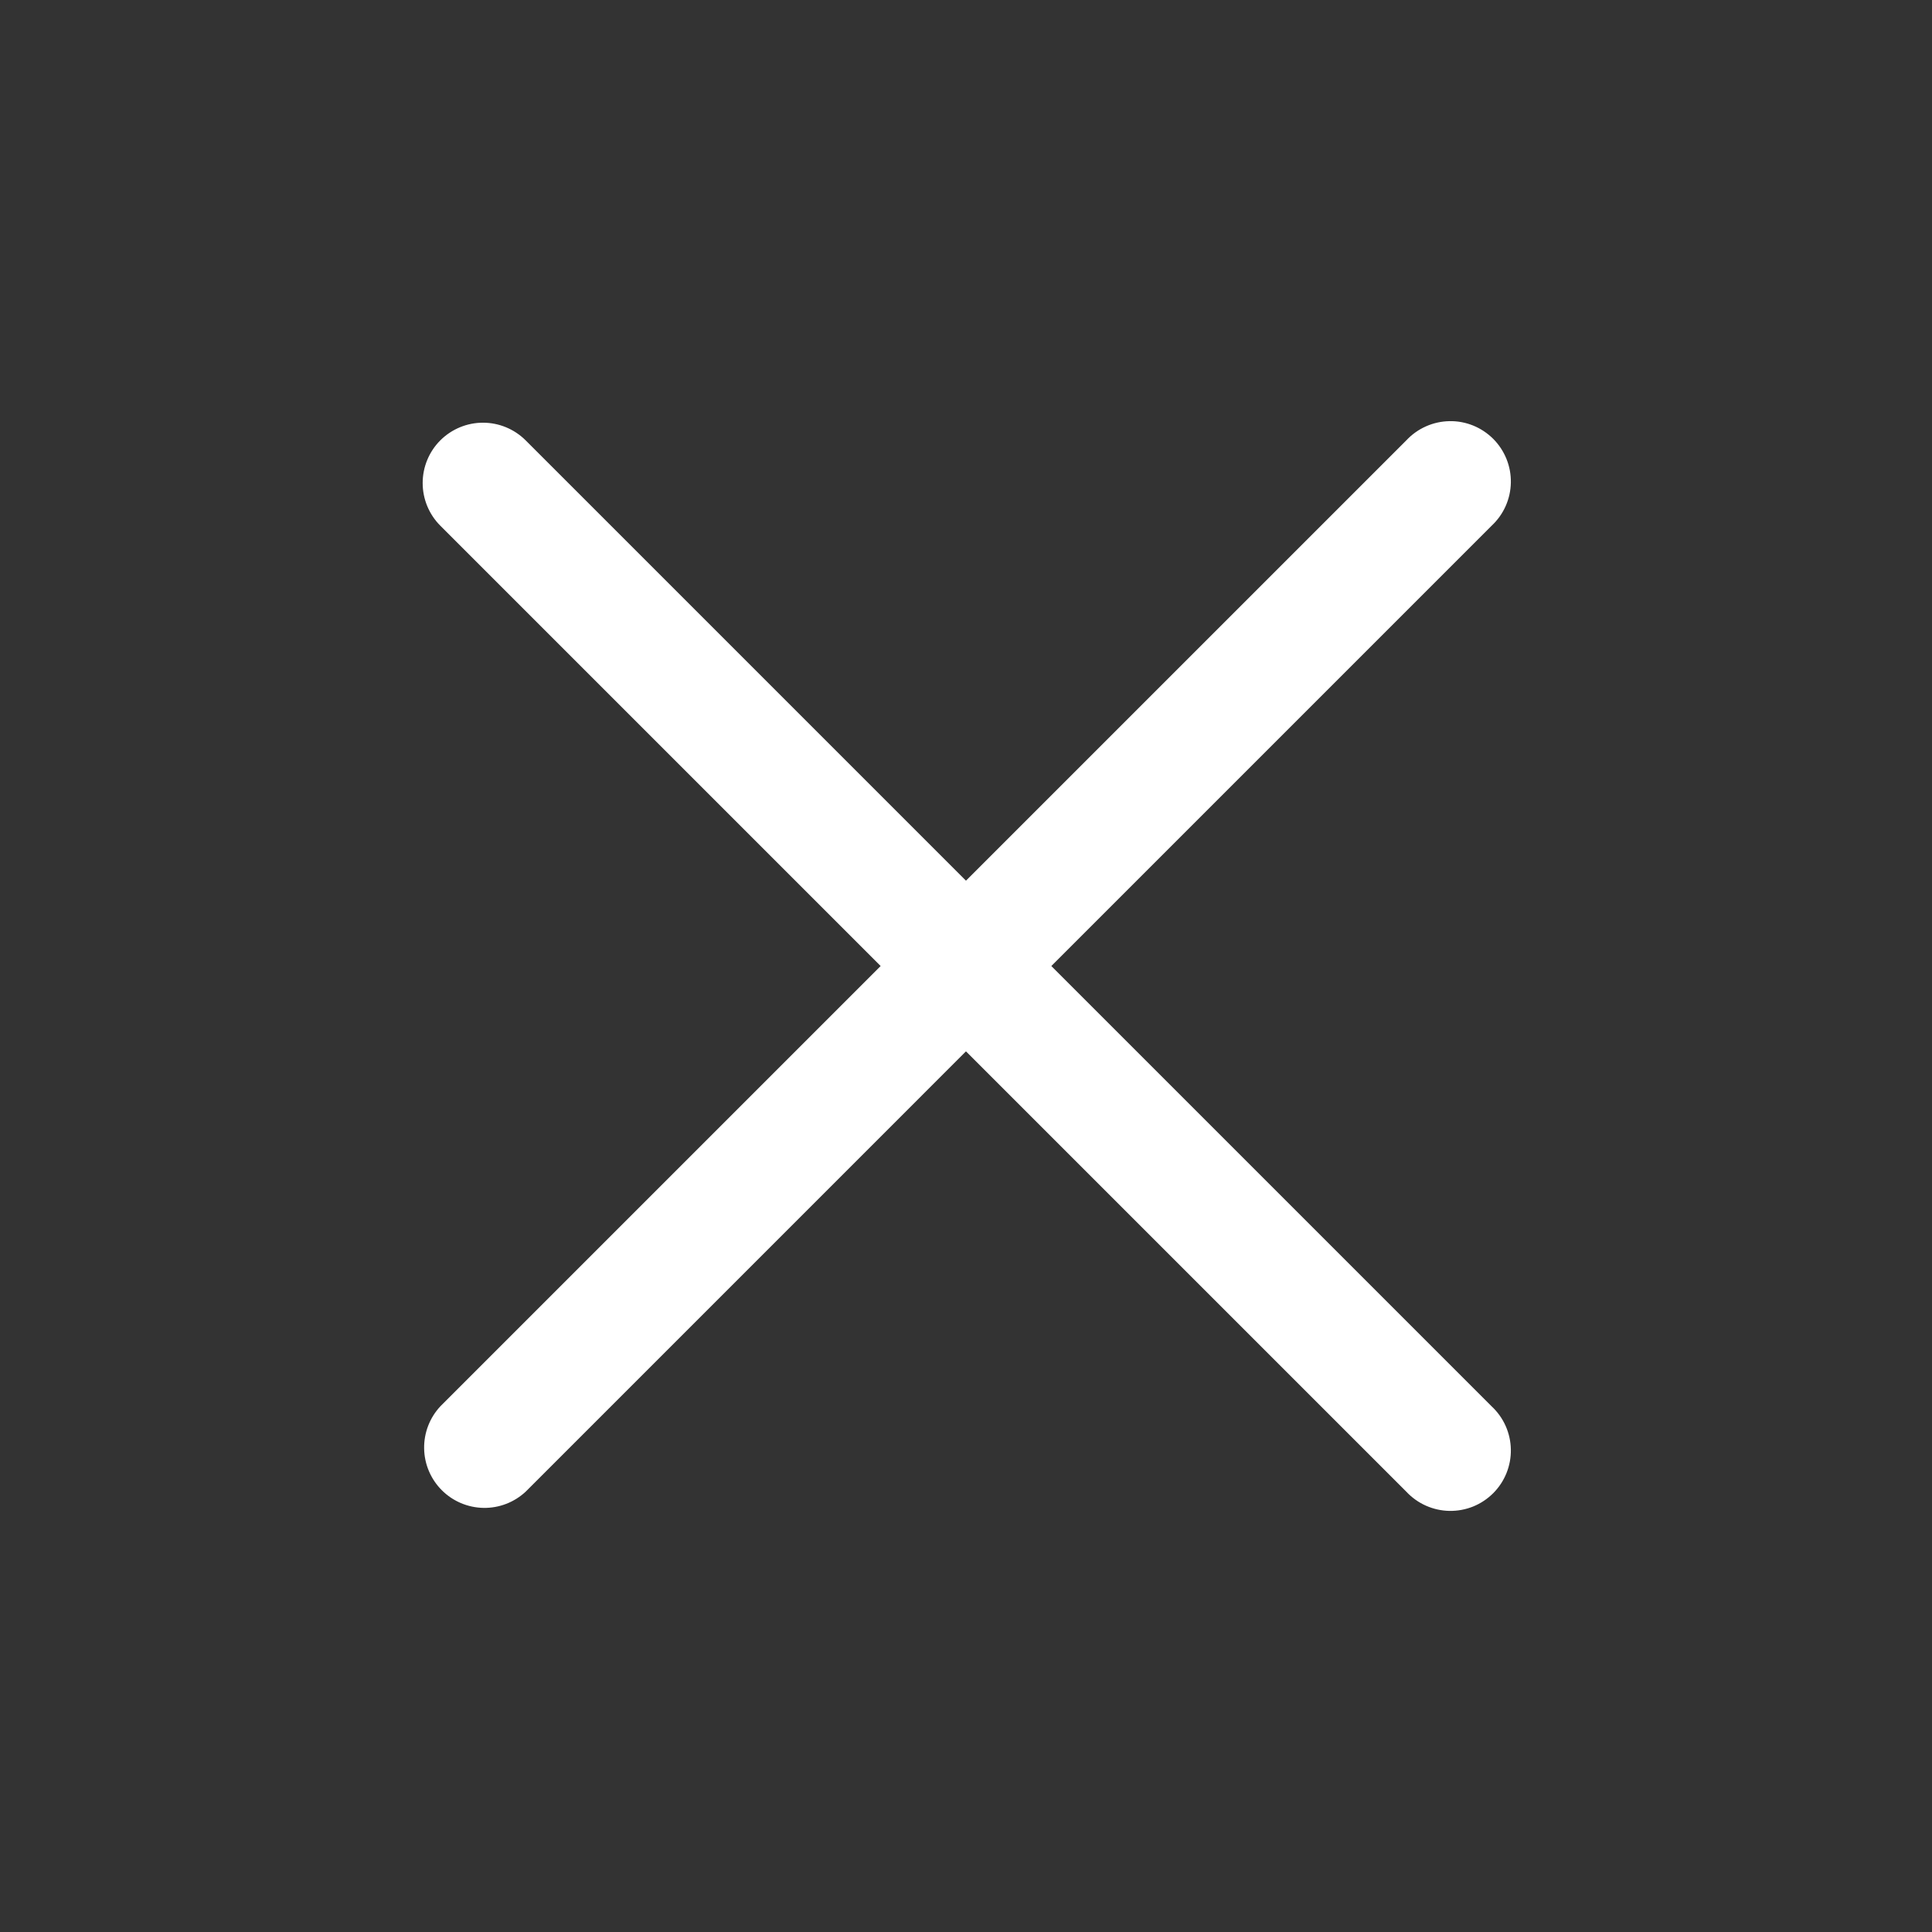
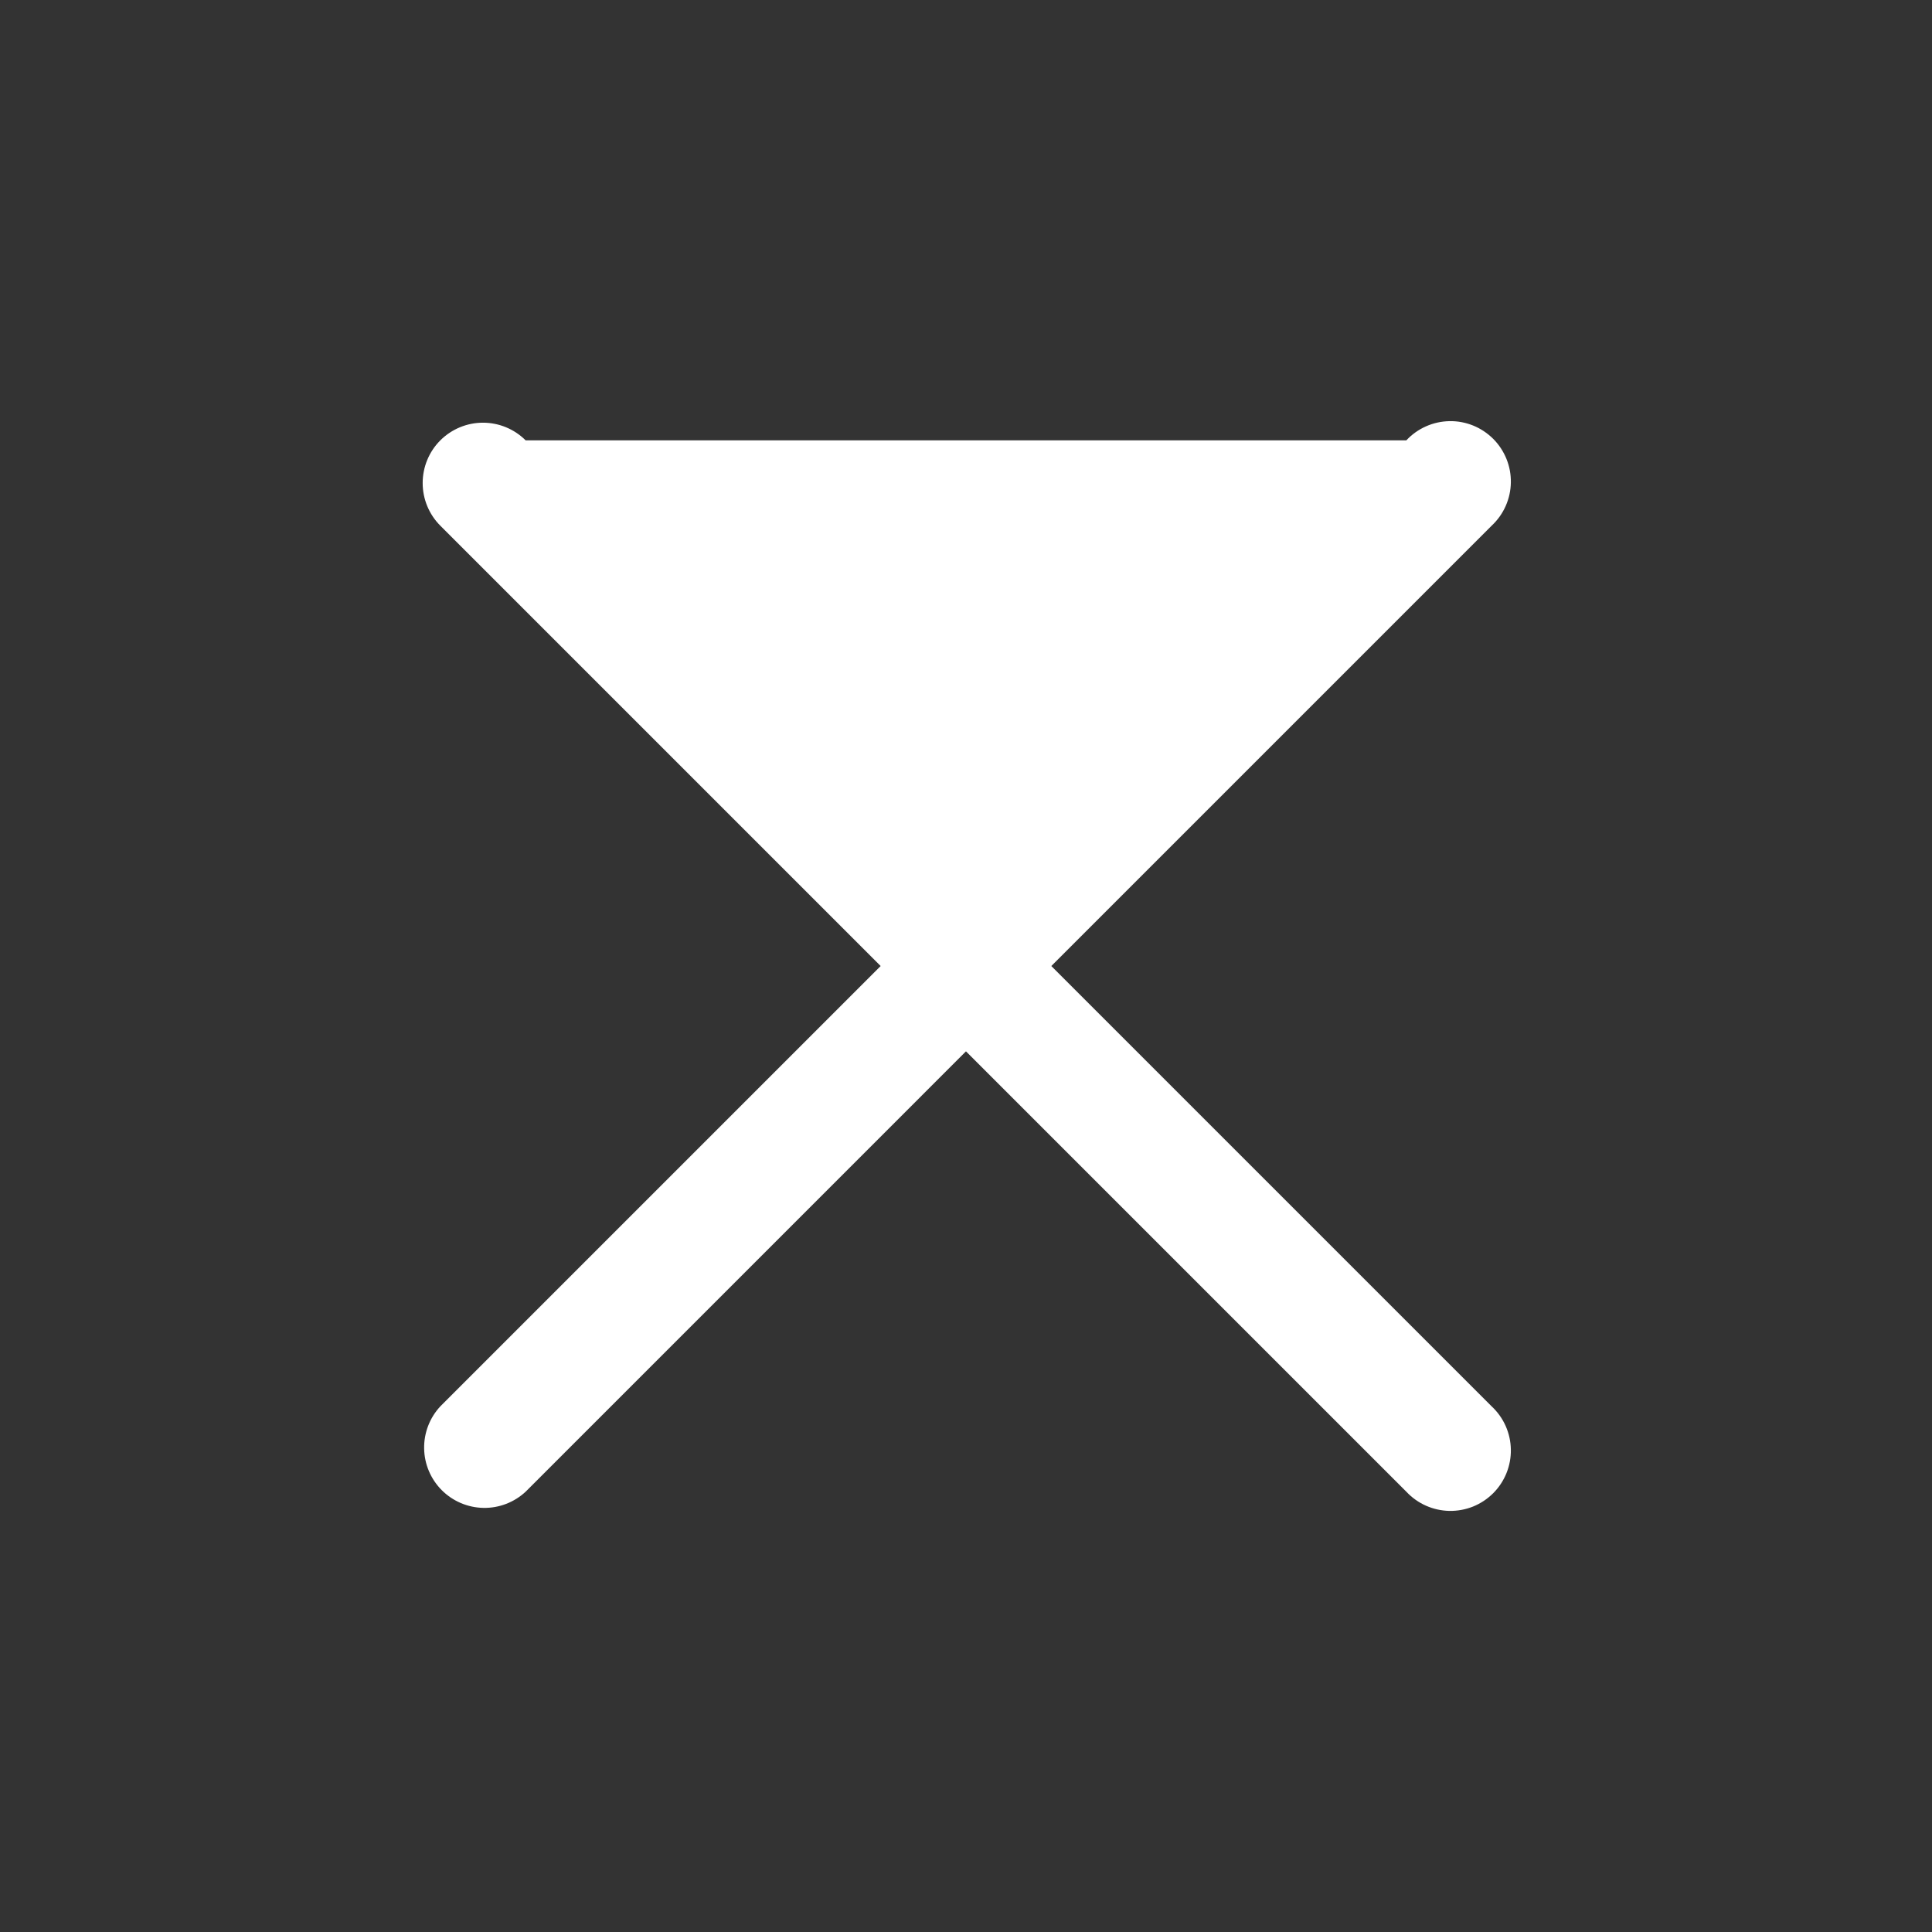
<svg xmlns="http://www.w3.org/2000/svg" width="75" height="75" viewBox="0 0 75 75" fill="none">
  <rect x="0" y="0" width="75" height="75" fill="#333333" stroke="none" />
-   <path fill-rule="evenodd" clip-rule="evenodd" d="M17.093 17.095C17.533 16.656 18.128 16.409 18.749 16.409C19.37 16.409 19.966 16.656 20.406 17.095L37.499 34.188L54.593 17.095C54.808 16.864 55.066 16.68 55.354 16.552C55.642 16.423 55.952 16.355 56.267 16.349C56.581 16.343 56.894 16.401 57.186 16.519C57.477 16.637 57.742 16.813 57.965 17.035C58.188 17.258 58.363 17.523 58.481 17.815C58.599 18.106 58.657 18.419 58.651 18.734C58.646 19.048 58.577 19.359 58.449 19.646C58.321 19.934 58.136 20.192 57.906 20.407L40.812 37.501L57.906 54.595C58.136 54.809 58.321 55.068 58.449 55.355C58.577 55.643 58.646 55.953 58.651 56.268C58.657 56.583 58.599 56.895 58.481 57.187C58.363 57.479 58.188 57.744 57.965 57.967C57.742 58.189 57.477 58.365 57.186 58.483C56.894 58.6 56.581 58.658 56.267 58.653C55.952 58.647 55.642 58.578 55.354 58.45C55.066 58.322 54.808 58.137 54.593 57.907L37.499 40.813L20.406 57.907C19.961 58.321 19.374 58.547 18.767 58.536C18.159 58.525 17.58 58.279 17.151 57.85C16.721 57.42 16.475 56.841 16.465 56.234C16.454 55.627 16.679 55.039 17.093 54.595L34.187 37.501L17.093 20.407C16.654 19.968 16.408 19.372 16.408 18.751C16.408 18.13 16.654 17.534 17.093 17.095Z" fill="white" />
+   <path fill-rule="evenodd" clip-rule="evenodd" d="M17.093 17.095C17.533 16.656 18.128 16.409 18.749 16.409C19.37 16.409 19.966 16.656 20.406 17.095L54.593 17.095C54.808 16.864 55.066 16.68 55.354 16.552C55.642 16.423 55.952 16.355 56.267 16.349C56.581 16.343 56.894 16.401 57.186 16.519C57.477 16.637 57.742 16.813 57.965 17.035C58.188 17.258 58.363 17.523 58.481 17.815C58.599 18.106 58.657 18.419 58.651 18.734C58.646 19.048 58.577 19.359 58.449 19.646C58.321 19.934 58.136 20.192 57.906 20.407L40.812 37.501L57.906 54.595C58.136 54.809 58.321 55.068 58.449 55.355C58.577 55.643 58.646 55.953 58.651 56.268C58.657 56.583 58.599 56.895 58.481 57.187C58.363 57.479 58.188 57.744 57.965 57.967C57.742 58.189 57.477 58.365 57.186 58.483C56.894 58.6 56.581 58.658 56.267 58.653C55.952 58.647 55.642 58.578 55.354 58.45C55.066 58.322 54.808 58.137 54.593 57.907L37.499 40.813L20.406 57.907C19.961 58.321 19.374 58.547 18.767 58.536C18.159 58.525 17.58 58.279 17.151 57.85C16.721 57.42 16.475 56.841 16.465 56.234C16.454 55.627 16.679 55.039 17.093 54.595L34.187 37.501L17.093 20.407C16.654 19.968 16.408 19.372 16.408 18.751C16.408 18.13 16.654 17.534 17.093 17.095Z" fill="white" />
</svg>